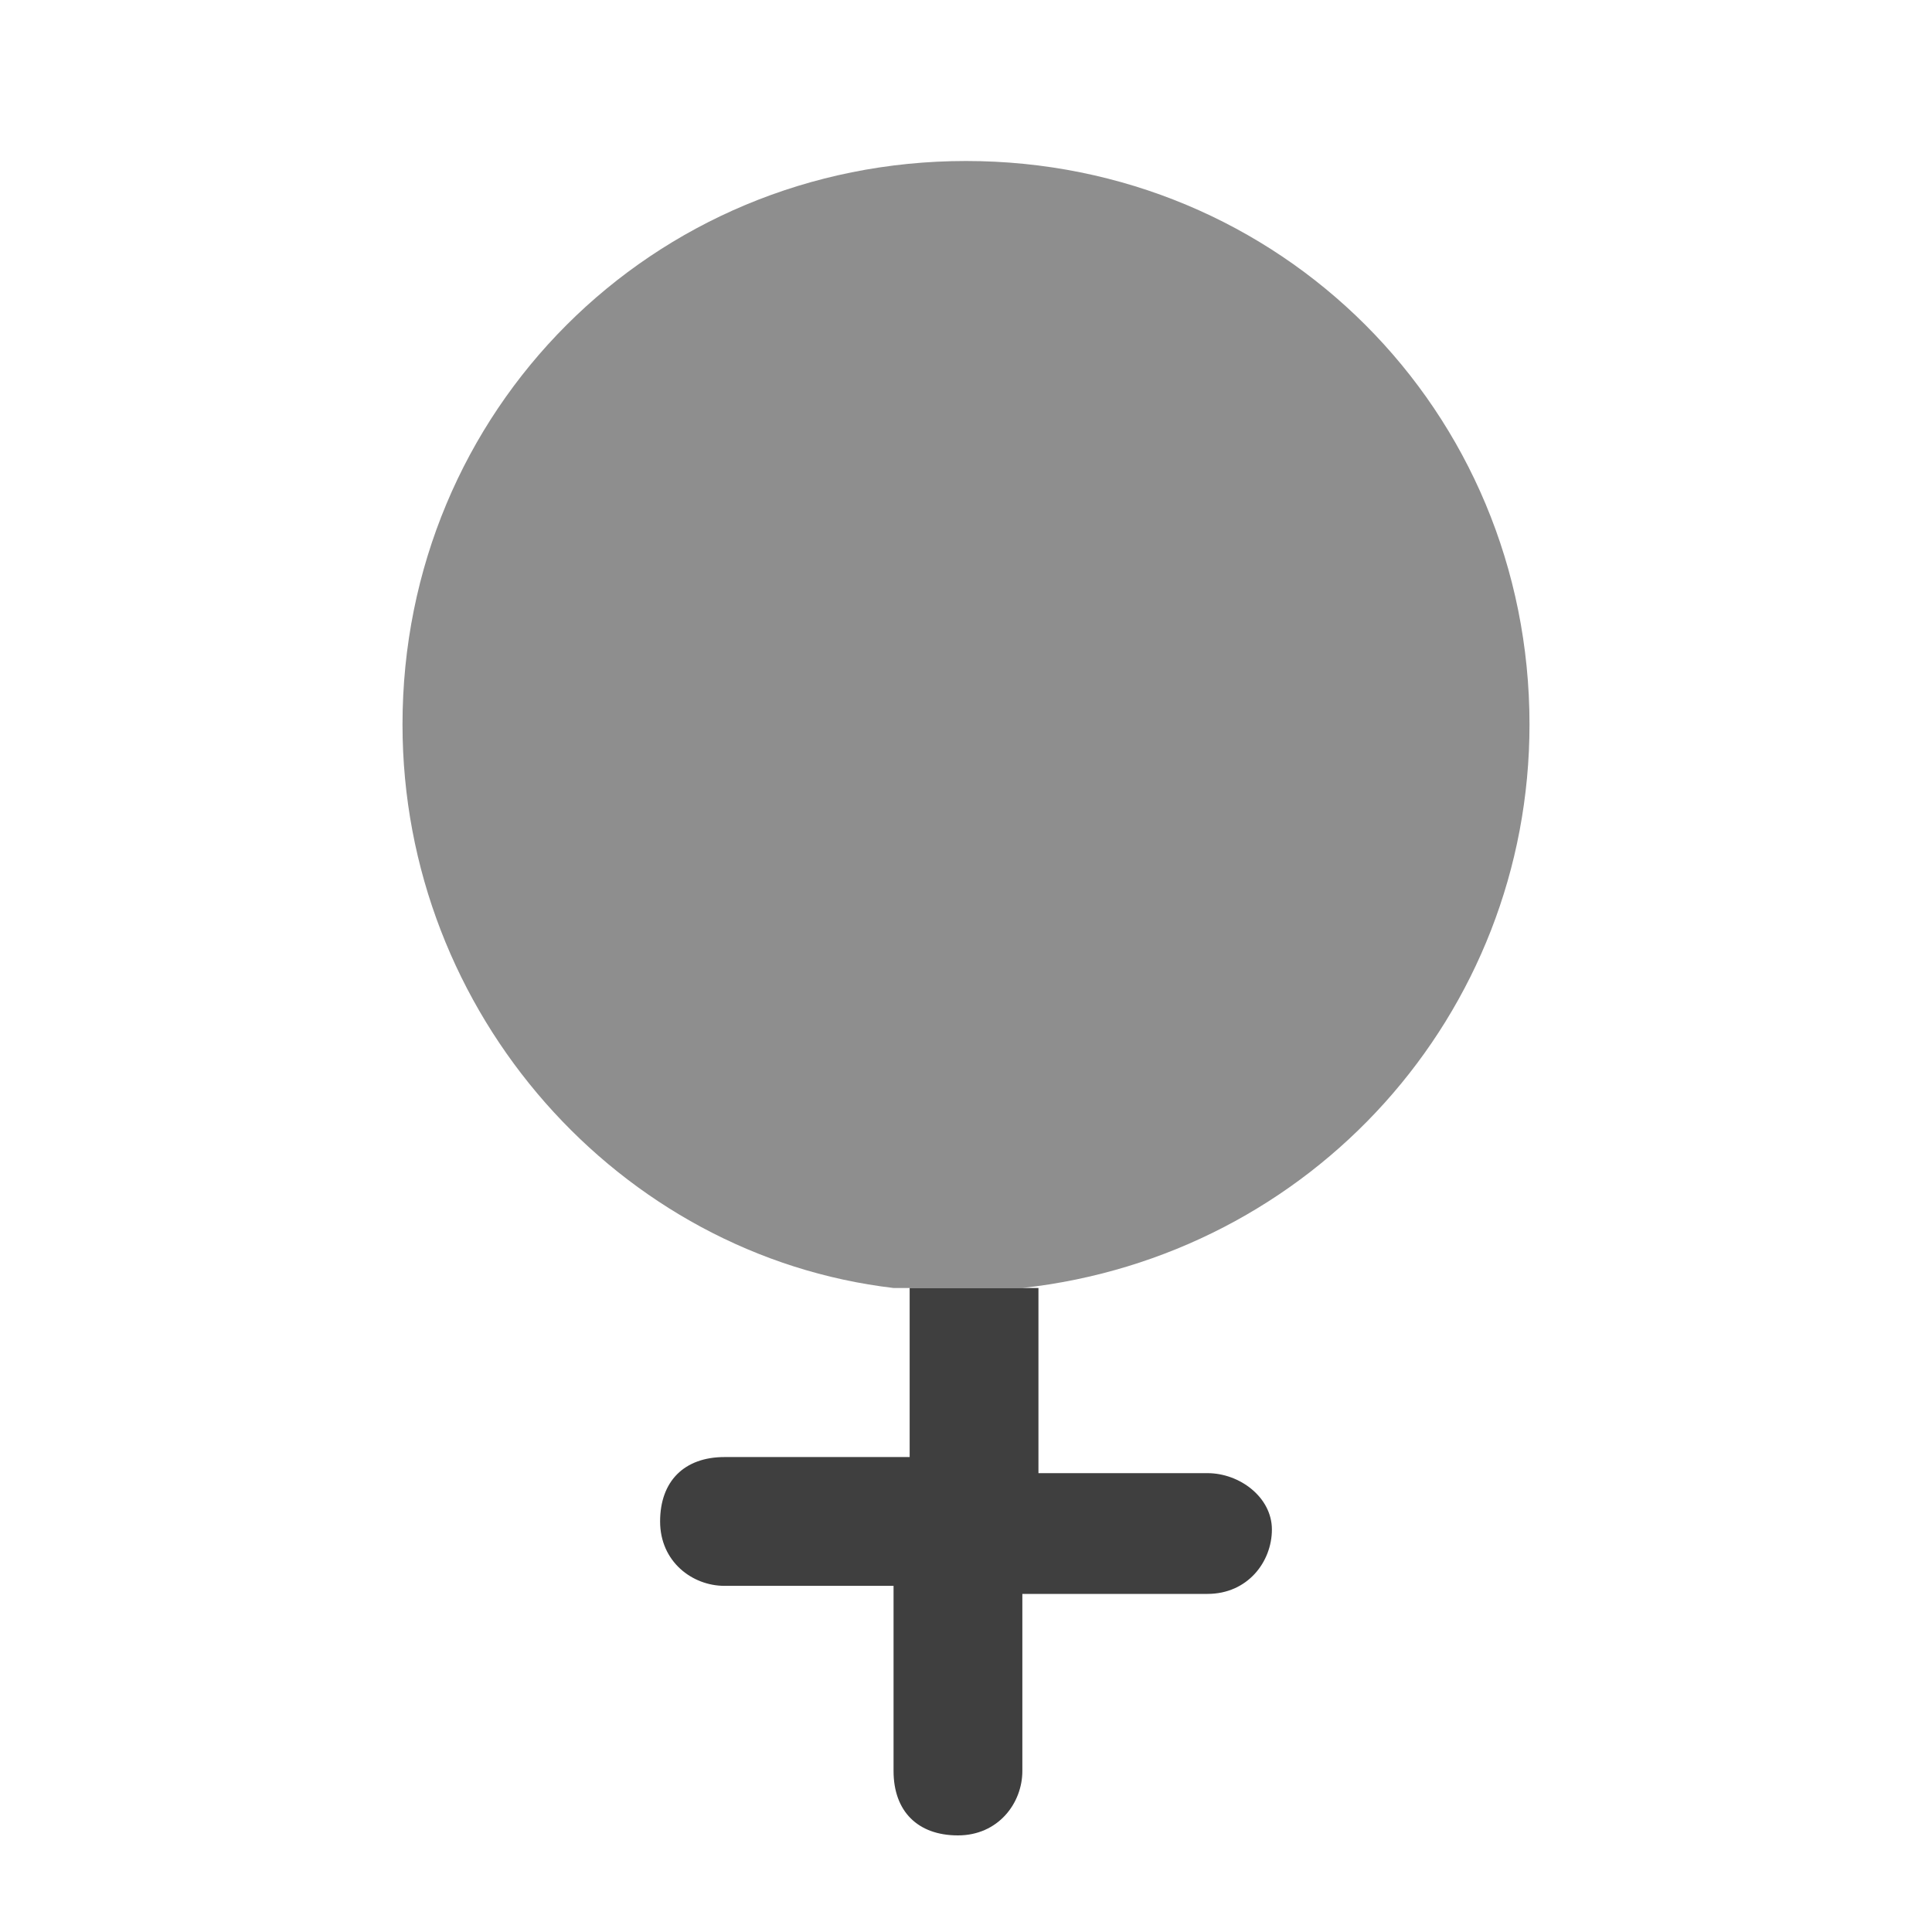
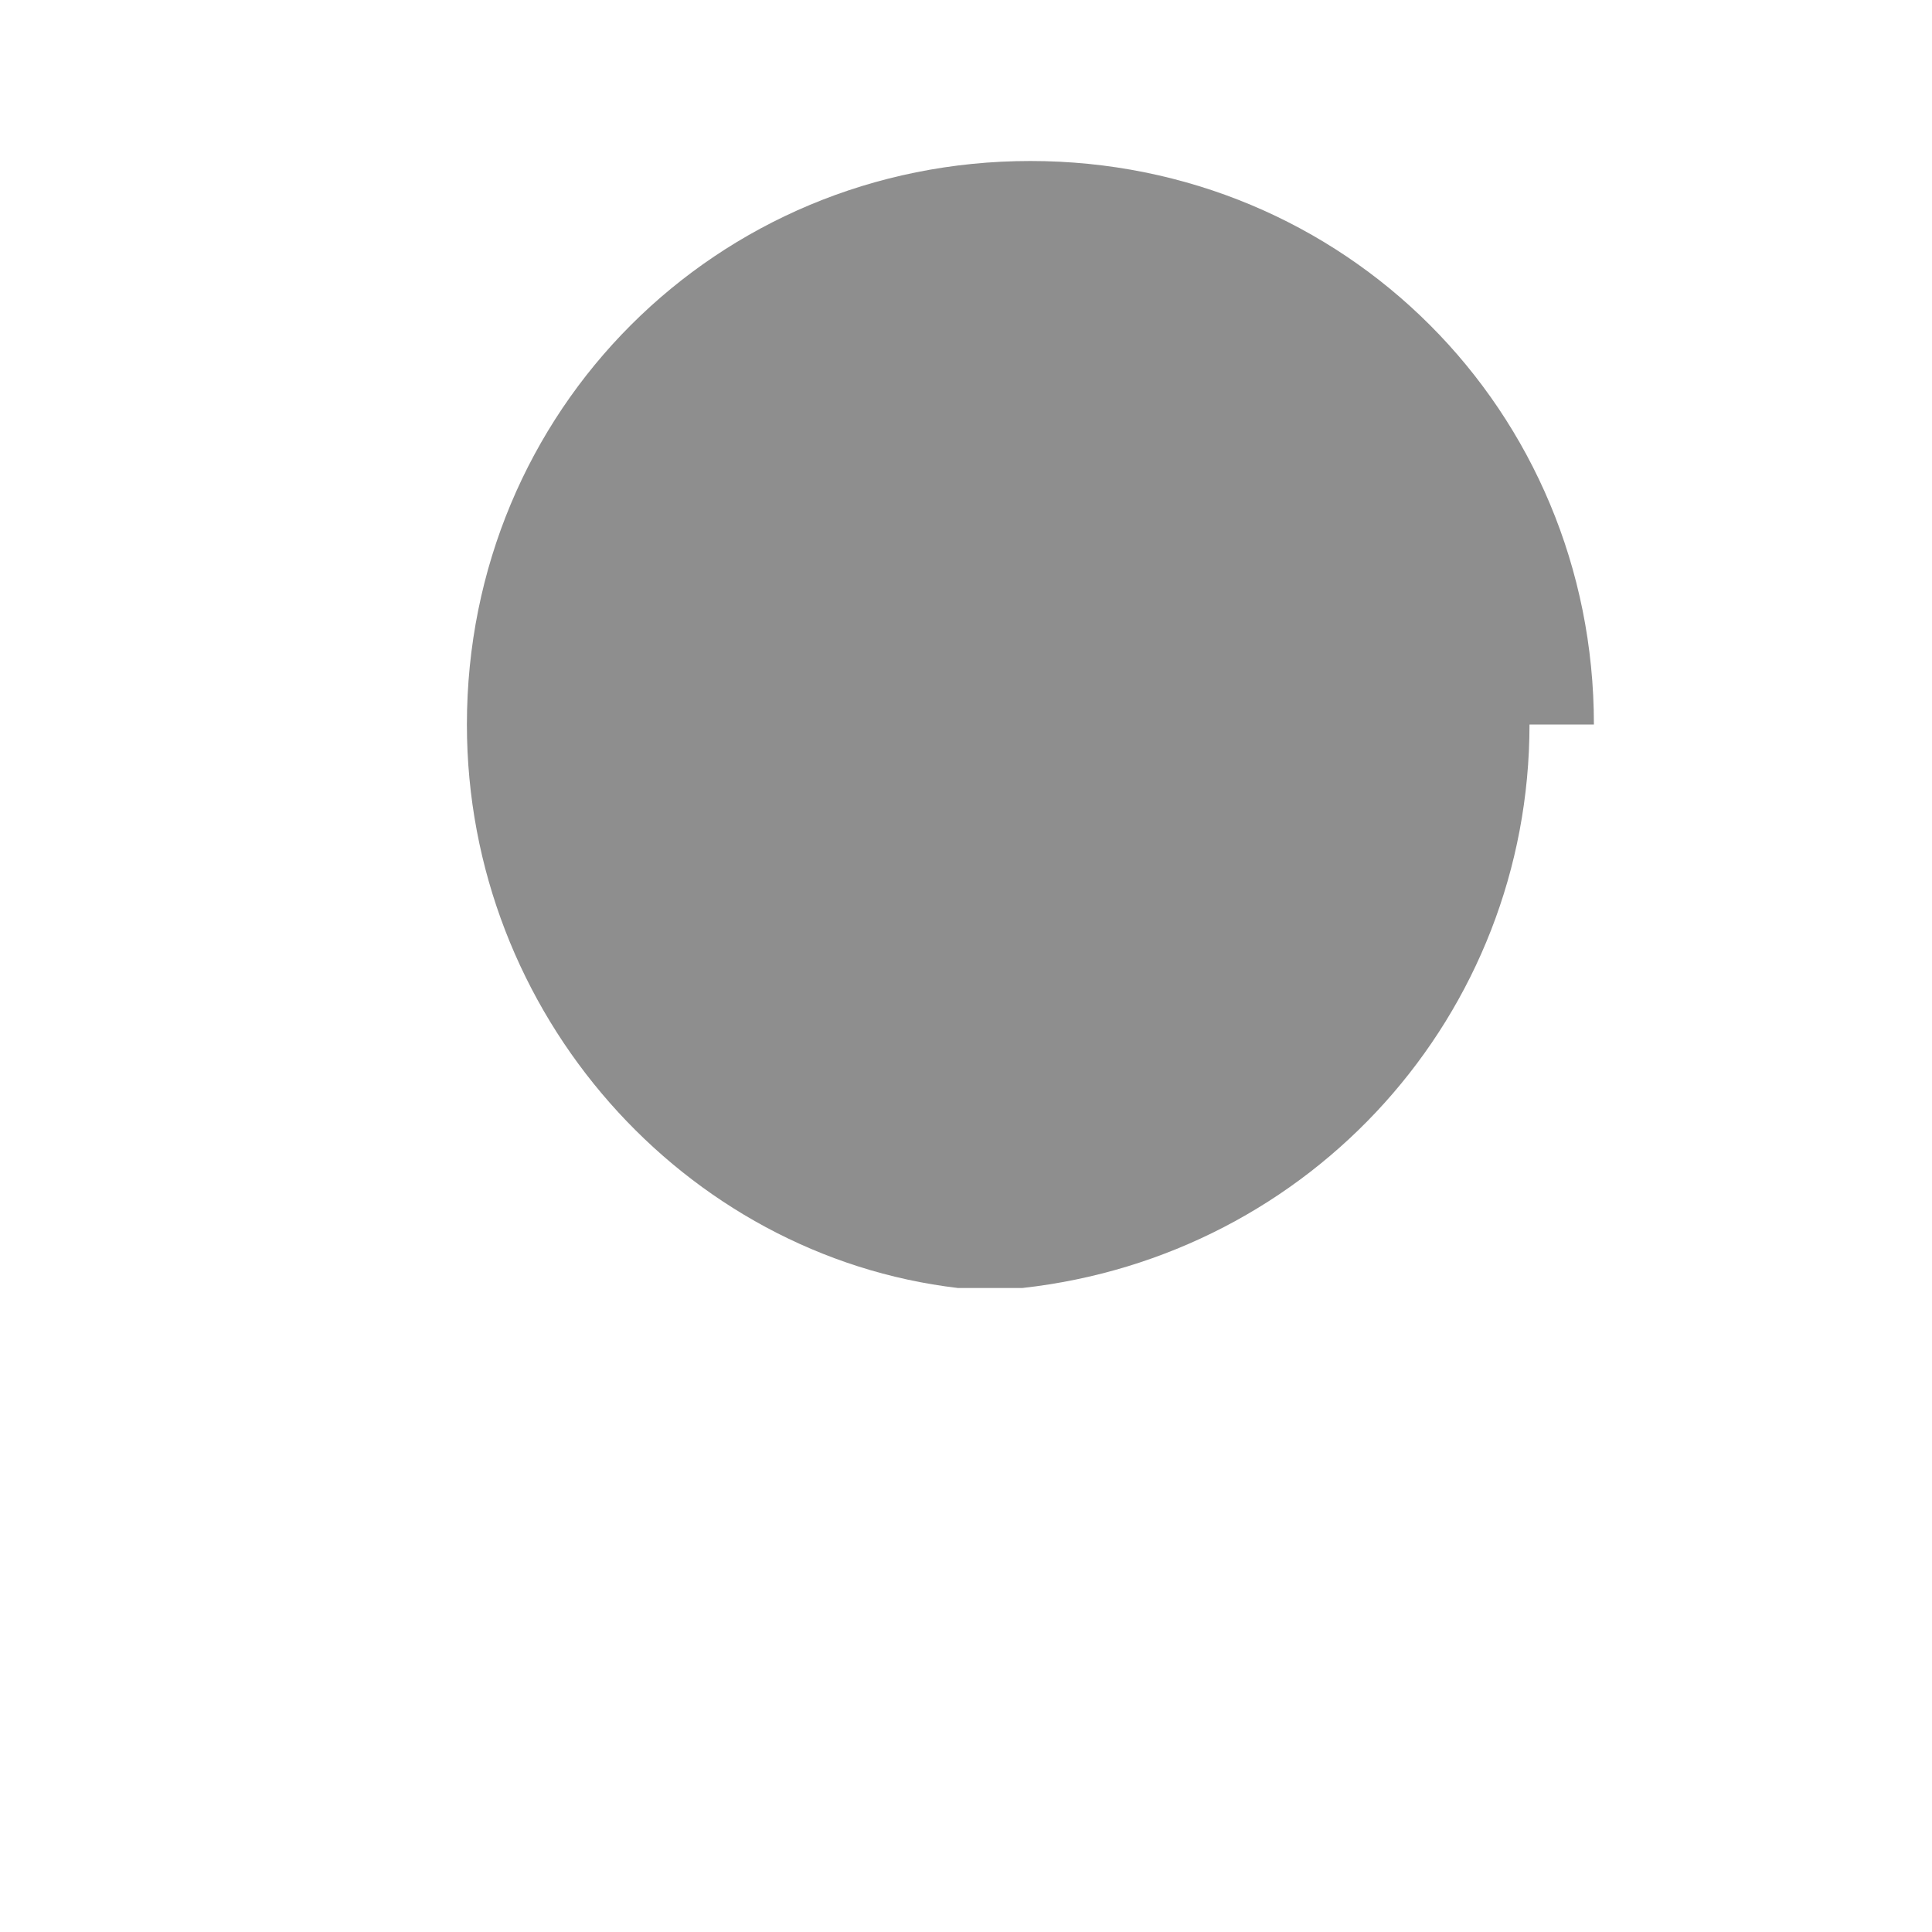
<svg xmlns="http://www.w3.org/2000/svg" width="1024" height="1024" id="Layer_1" enable-background="new 0 0 24 24" viewBox="0 0 24 24">
-   <path d="m19 9c0 3.6-2.7 6.6-6.3 7-.3 0-.5 0-.8 0s-.5 0-.8 0c-3.4-.4-6.1-3.4-6.1-7 0-3.9 3.1-7 7-7s7 3.1 7 7z" fill="#8e8e8e" />
-   <path d="m15.8 19c0 .4-.3.8-.8.8h-2.3v2.2c0 .4-.3.8-.8.8s-.8-.3-.8-.8v-2.3h-2.1c-.4 0-.8-.3-.8-.8s.3-.8.8-.8h2.3v-2.1h.8s.5 0 .8 0v2.3h2.1c.4 0 .8.3.8.7z" fill="#3f3f3f" />
+   <path d="m19 9c0 3.6-2.7 6.6-6.3 7-.3 0-.5 0-.8 0c-3.4-.4-6.1-3.4-6.1-7 0-3.9 3.1-7 7-7s7 3.1 7 7z" fill="#8e8e8e" />
</svg>